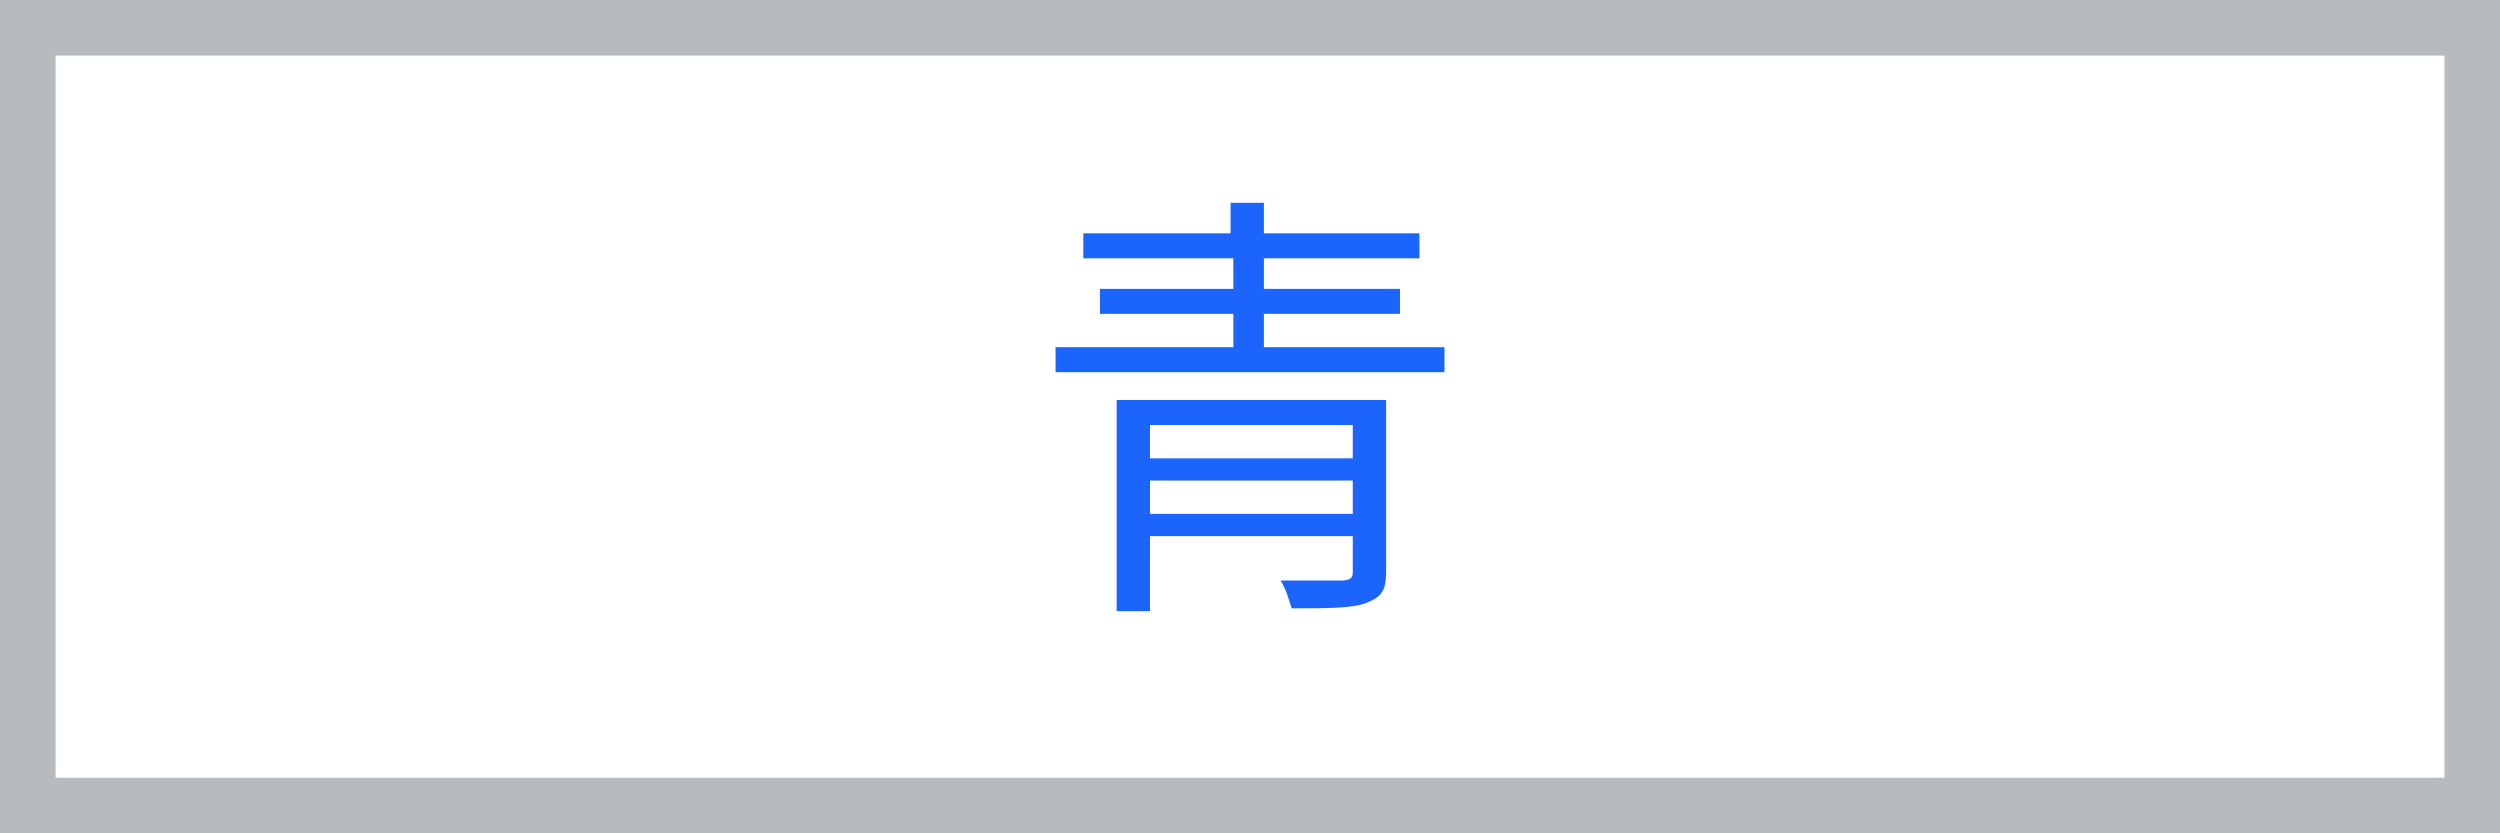
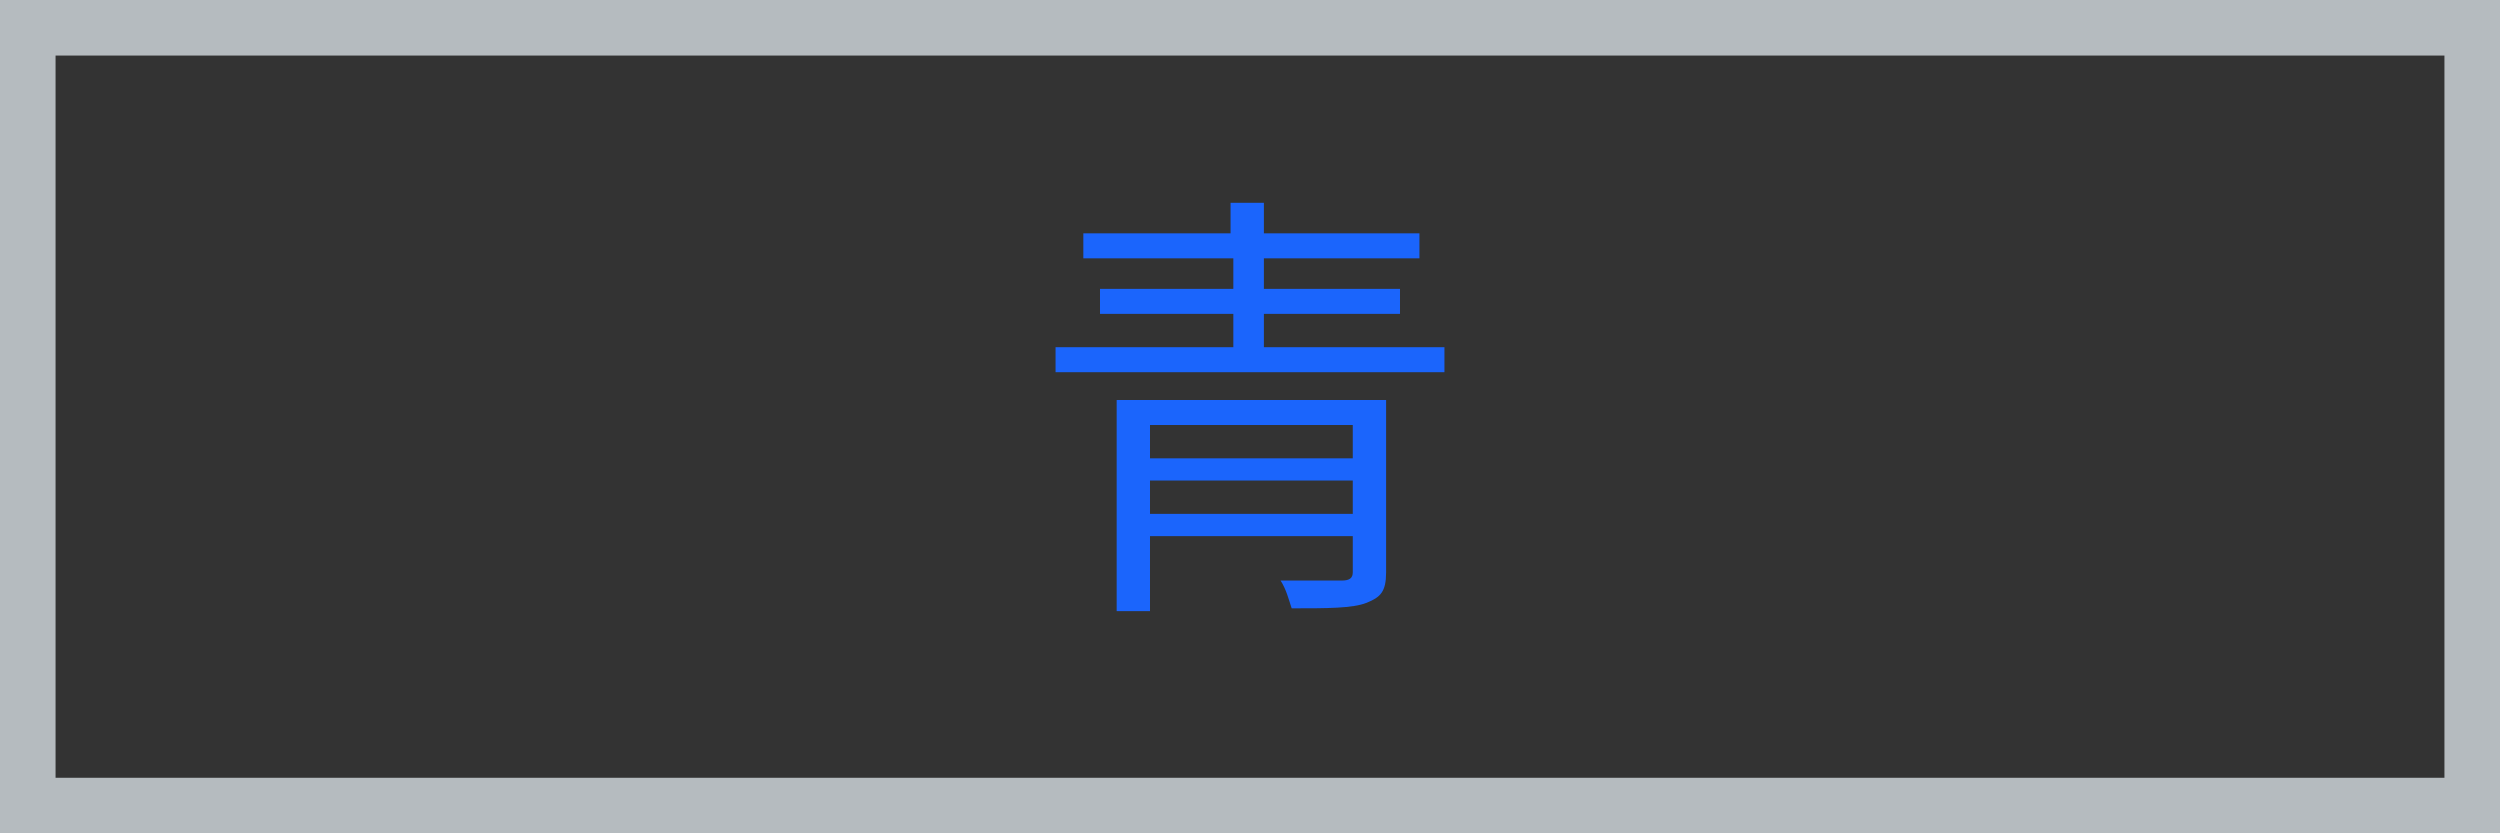
<svg xmlns="http://www.w3.org/2000/svg" version="1.1" id="レイヤー_1" x="0px" y="0px" width="90px" height="30px" viewBox="0 0 90 30" style="enable-background:new 0 0 90 30;" xml:space="preserve">
  <rect x="0" y="0" width="90" height="30" fill="#333333" stroke="none" />
  <style type="text/css">
	.st0{fill:#FFFFFF;}
	.st1{fill:#B5BBBF;}
	.st2{fill:#1B65FC;}
</style>
  <g>
-     <rect x="1" y="1" class="st0" width="88" height="28" />
    <path class="st1" d="M88,2v26H2V2H88 M90,0H0v30h90V0L90,0z" />
  </g>
  <g>
    <path class="st2" d="M52,12.5v0.9H38v-0.9h6.4v-1.2h-4.8v-0.9h4.8V9.3H39V8.4h5.3V7.3h1.2v1.1h5.6v0.9h-5.6v1.1h4.9v0.9h-4.9v1.2   H52z M49.9,20.6c0,0.7-0.2,0.9-0.7,1.1s-1.4,0.2-2.7,0.2c-0.1-0.3-0.2-0.7-0.4-1c1,0,2,0,2.2,0c0.3,0,0.4-0.1,0.4-0.3v-1.3h-7.3V22   h-1.2v-7.6h9.7V20.6z M41.4,15.3v1.2h7.3v-1.2H41.4z M48.7,18.5v-1.2h-7.3v1.2H48.7z" />
  </g>
</svg>